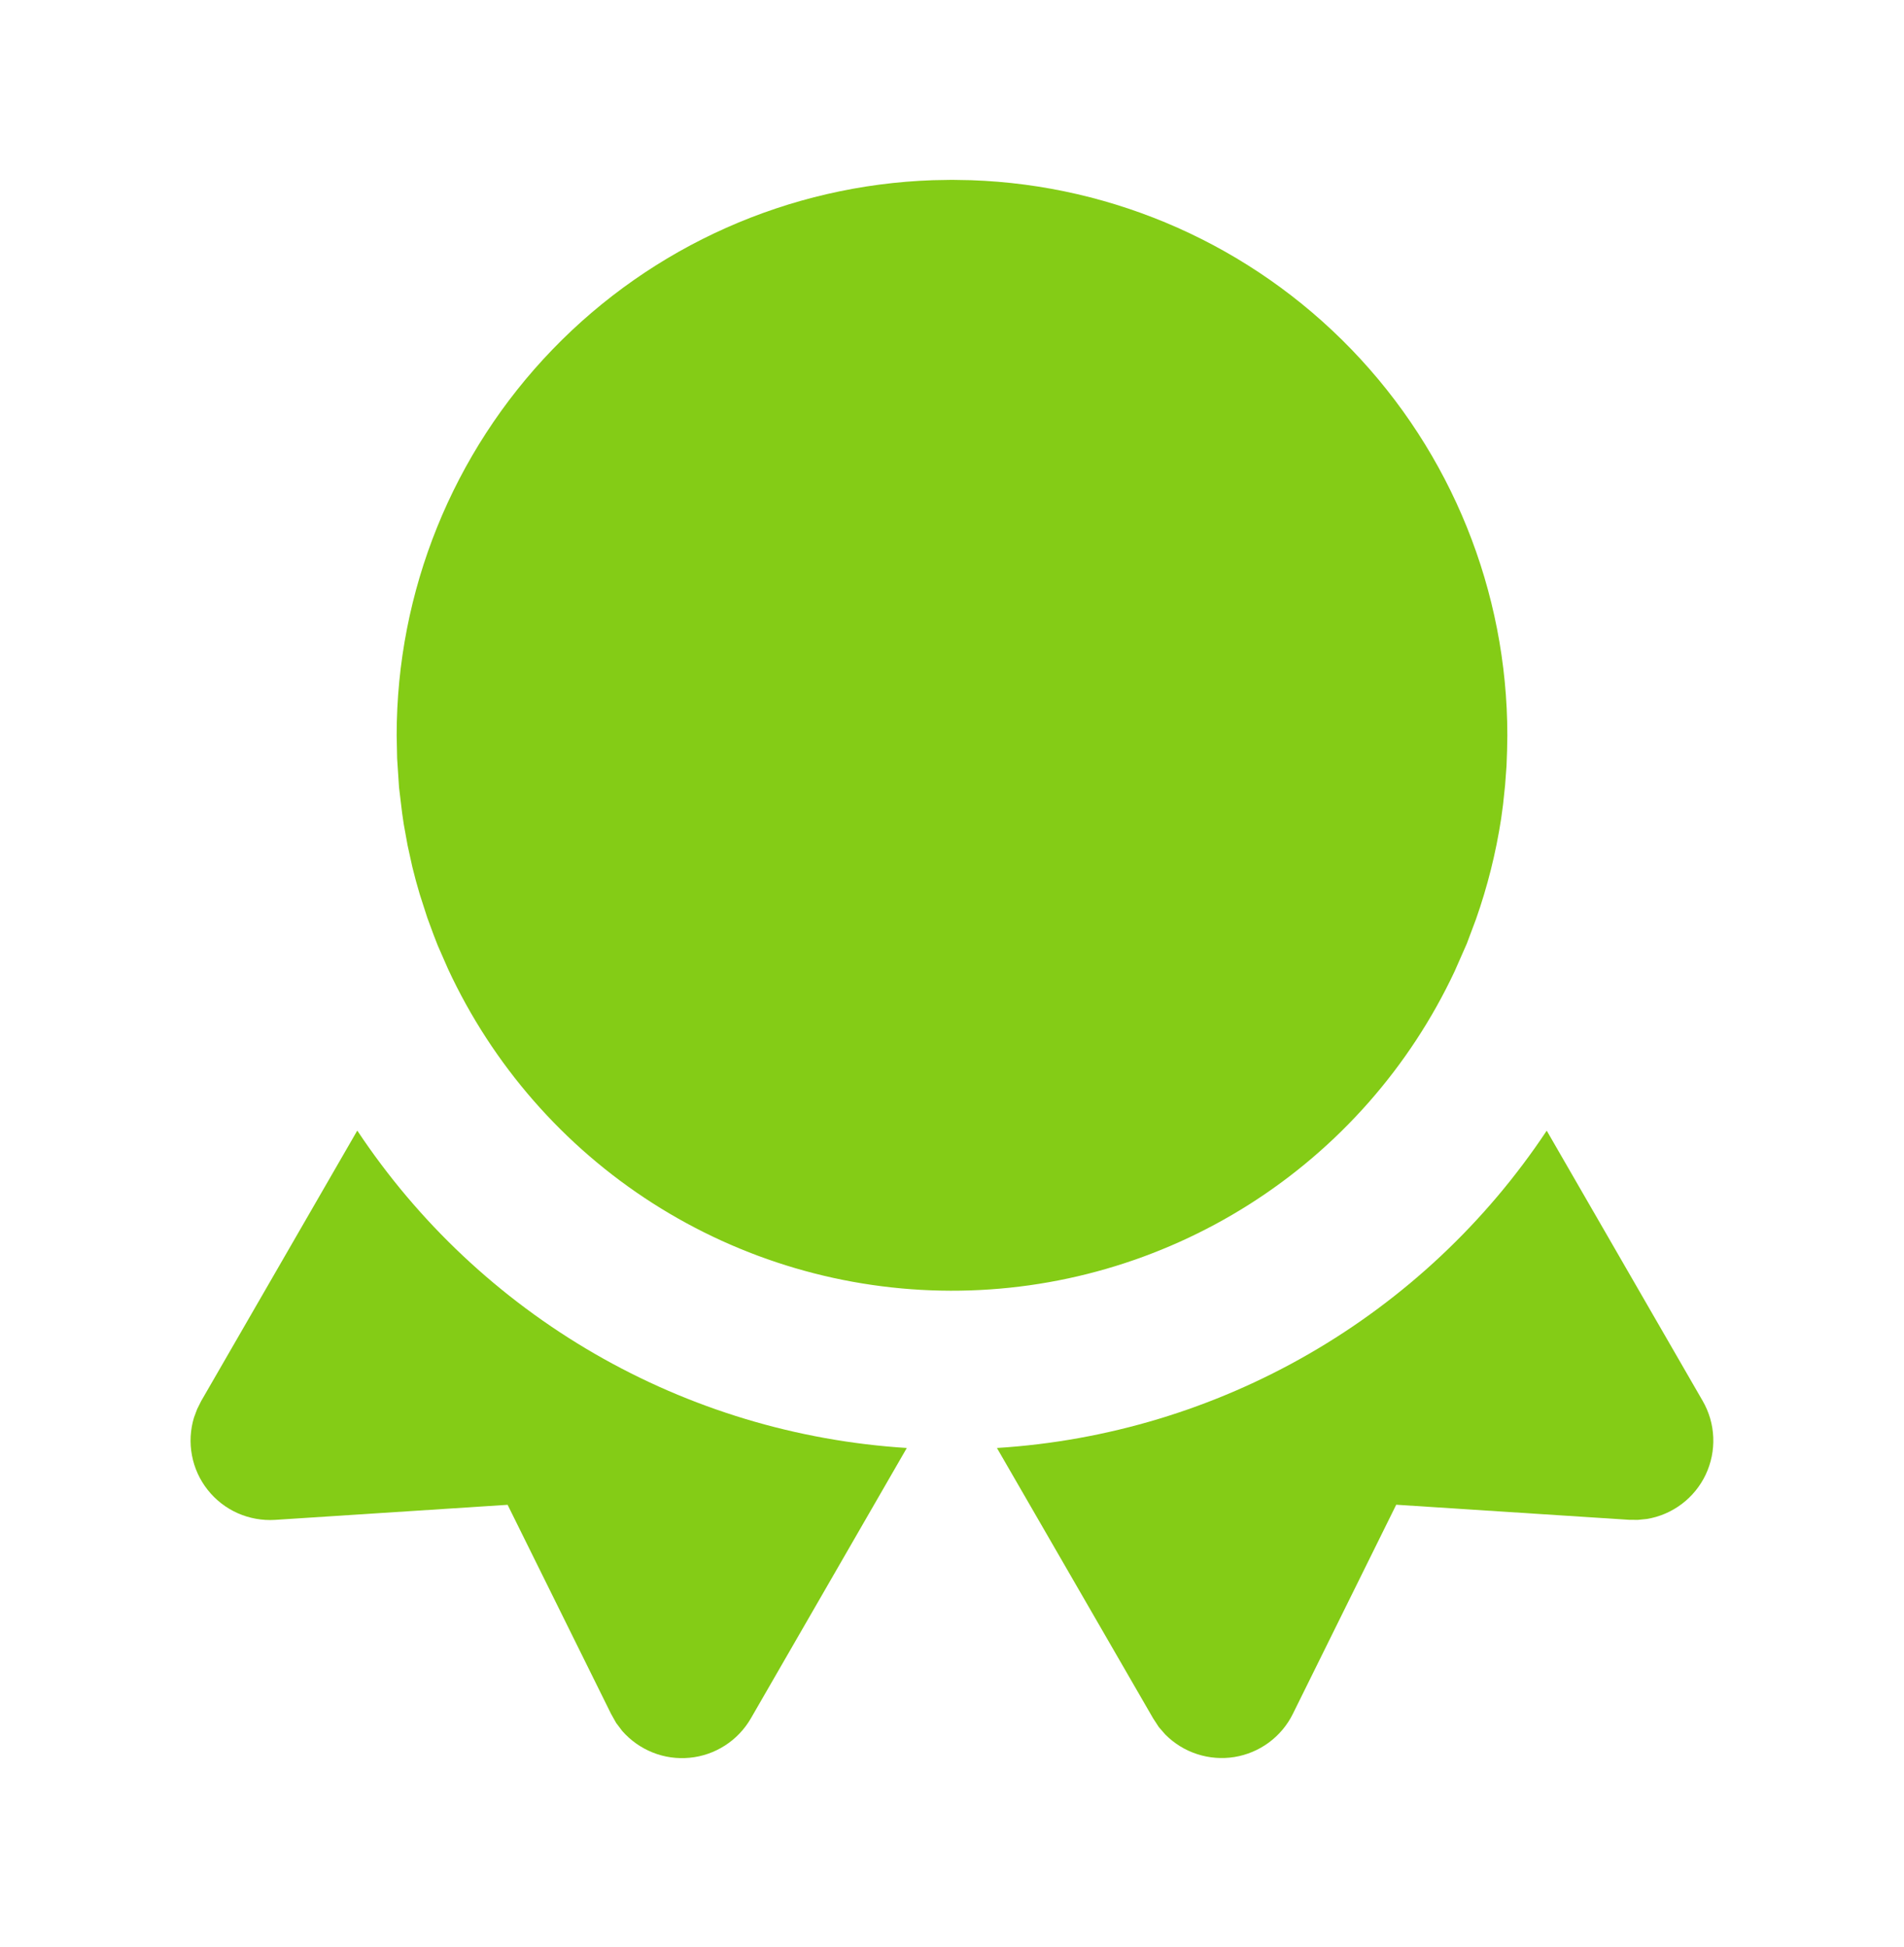
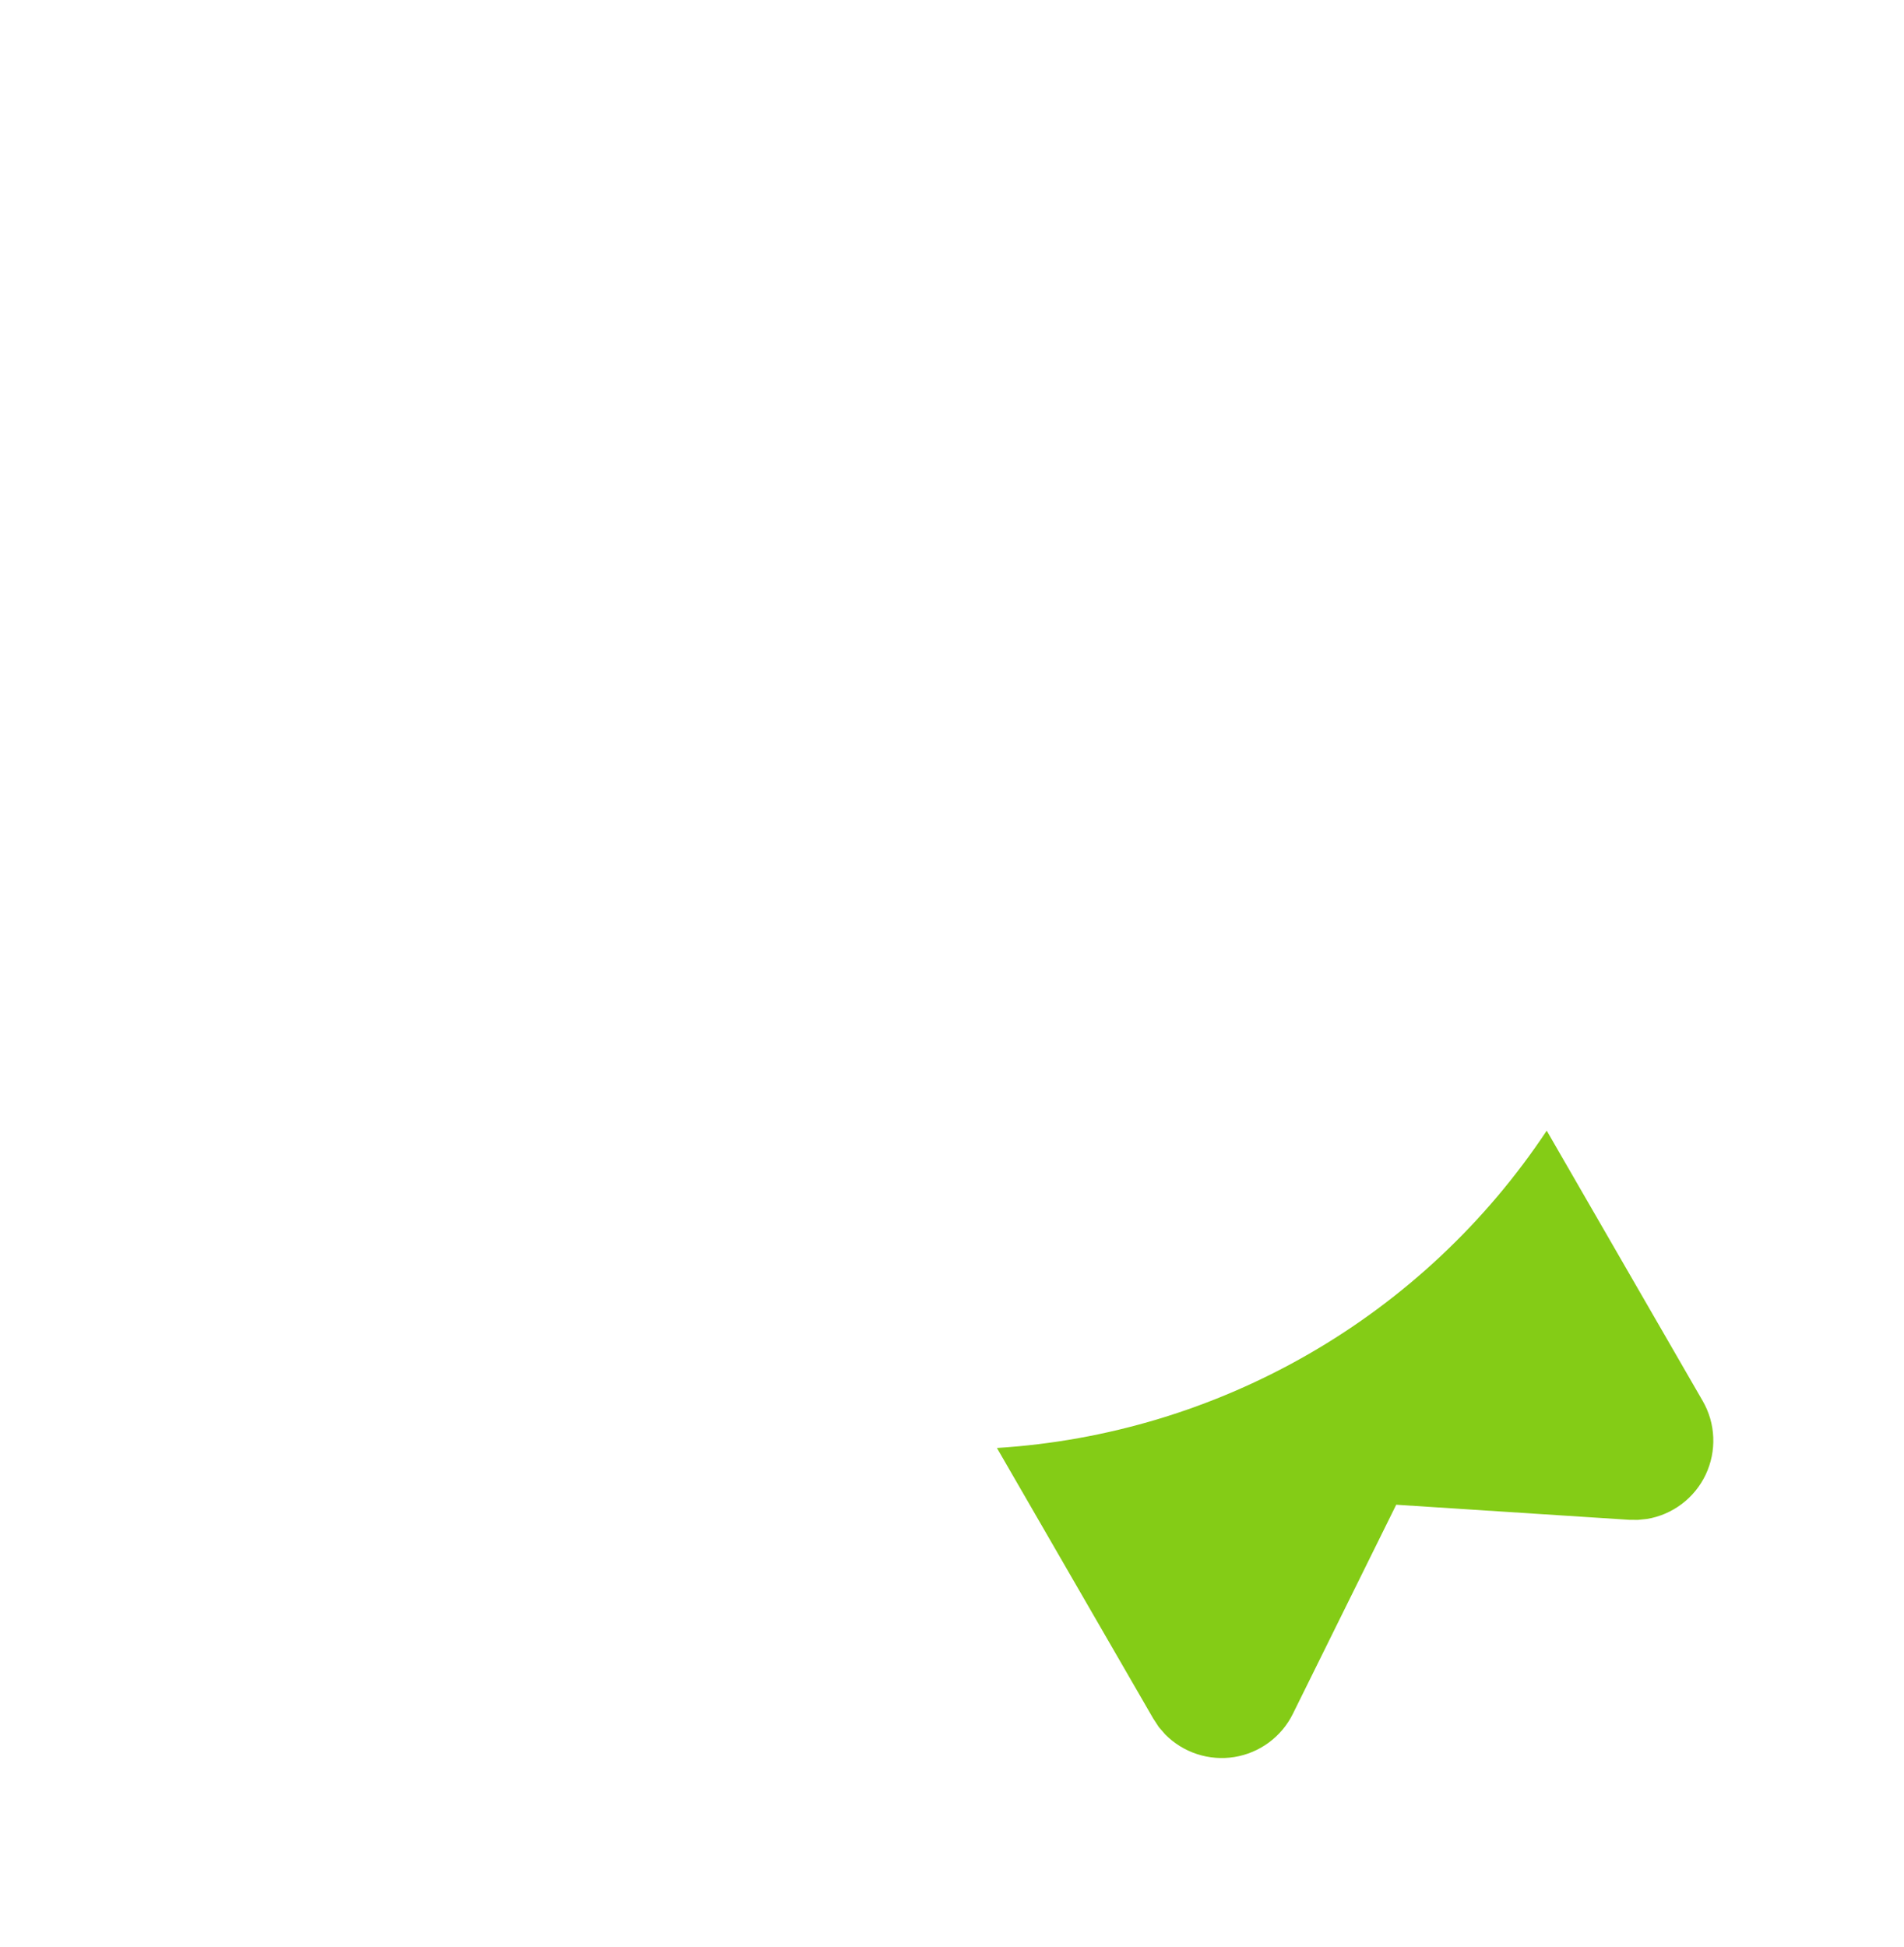
<svg xmlns="http://www.w3.org/2000/svg" width="45" height="46" viewBox="0 0 45 46" fill="none">
  <path d="M36.556 26.718L40.242 33.104C40.394 33.367 40.48 33.663 40.492 33.966C40.504 34.27 40.443 34.571 40.313 34.846C40.183 35.12 39.988 35.359 39.746 35.541C39.503 35.724 39.22 35.845 38.921 35.894L38.709 35.915L38.499 35.913L32.999 35.557L30.556 40.499C30.424 40.767 30.229 40.999 29.989 41.176C29.748 41.354 29.469 41.471 29.174 41.519C28.879 41.566 28.577 41.543 28.293 41.45C28.009 41.358 27.752 41.199 27.541 40.987L27.387 40.81L27.253 40.604L23.562 34.216C26.16 34.054 28.685 33.292 30.939 31.991C33.193 30.691 35.116 28.886 36.556 26.718Z" fill="#84CC16" />
-   <path d="M21.432 34.216L17.746 40.606C17.596 40.865 17.387 41.085 17.136 41.246C16.885 41.408 16.598 41.508 16.301 41.536C16.003 41.565 15.703 41.523 15.426 41.412C15.148 41.301 14.901 41.126 14.704 40.901L14.562 40.713L14.442 40.499L11.997 35.559L6.501 35.915C6.199 35.934 5.896 35.88 5.618 35.757C5.341 35.634 5.098 35.445 4.91 35.208C4.721 34.97 4.593 34.69 4.537 34.392C4.48 34.094 4.497 33.786 4.585 33.496L4.66 33.296L4.754 33.108L8.444 26.716C9.883 28.884 11.805 30.689 14.058 31.991C16.311 33.292 18.835 34.053 21.432 34.216Z" fill="#84CC16" />
-   <path d="M22.5 4.25L22.95 4.258C26.351 4.374 29.574 5.807 31.939 8.255C34.303 10.702 35.625 13.972 35.625 17.375L35.619 17.737L35.606 18.097L35.572 18.556L35.524 19.01L35.479 19.344C35.355 20.153 35.156 20.949 34.884 21.721L34.667 22.299L34.38 22.951C33.319 25.212 31.634 27.124 29.524 28.461C27.414 29.798 24.966 30.506 22.468 30.5C19.97 30.494 17.526 29.776 15.422 28.43C13.318 27.084 11.642 25.165 10.59 22.899L10.346 22.342L10.249 22.093L10.099 21.686L9.921 21.134C9.857 20.921 9.799 20.706 9.746 20.489L9.634 19.981L9.542 19.473L9.504 19.212L9.431 18.607L9.386 17.922L9.375 17.375C9.375 13.972 10.697 10.702 13.061 8.255C15.426 5.807 18.649 4.374 22.05 4.258L22.5 4.25Z" fill="#84CC16" />
</svg>